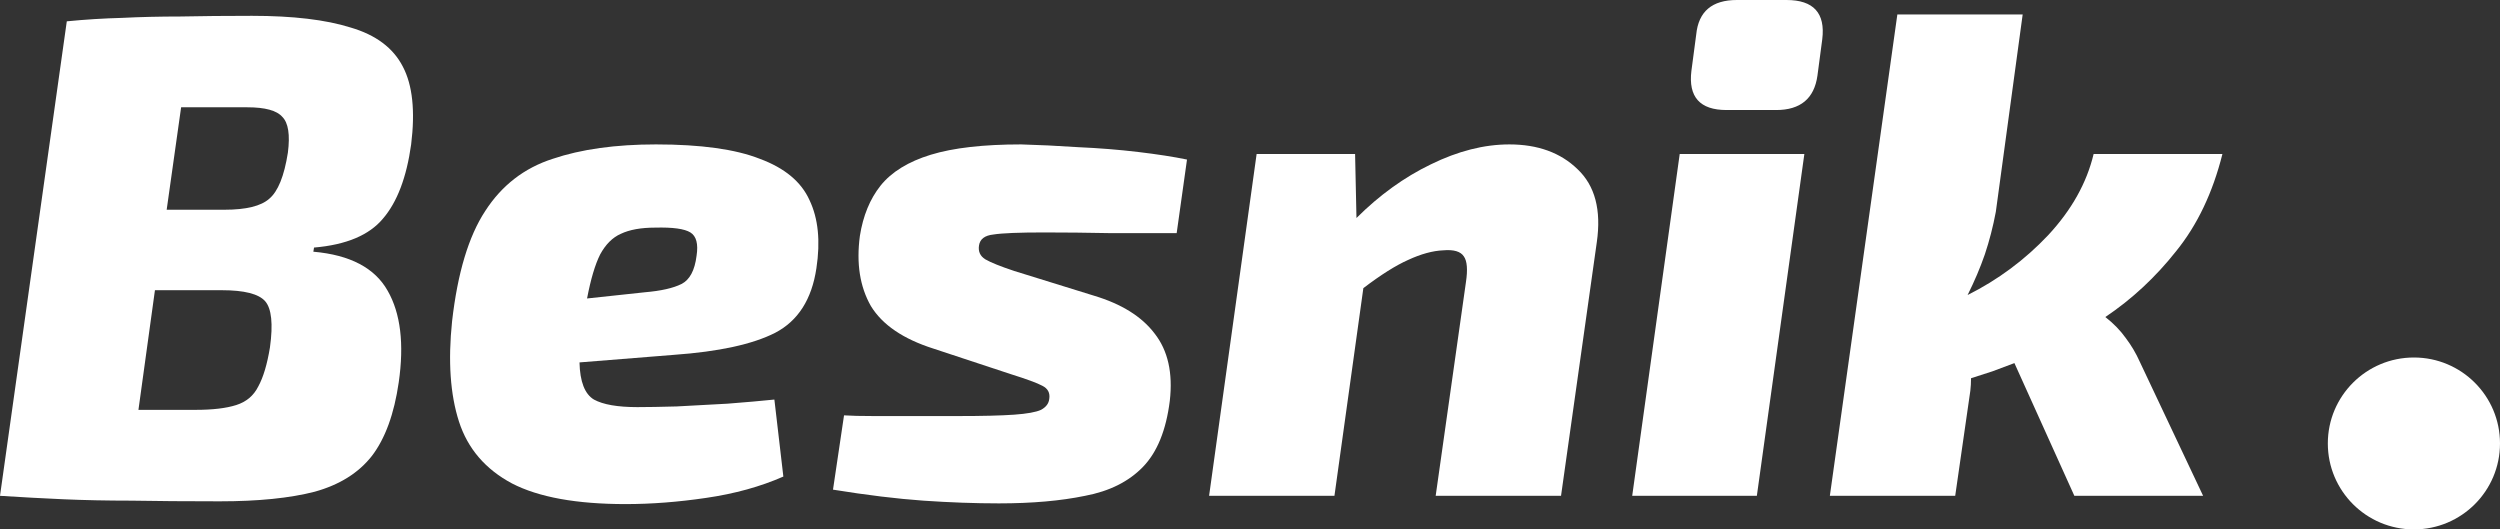
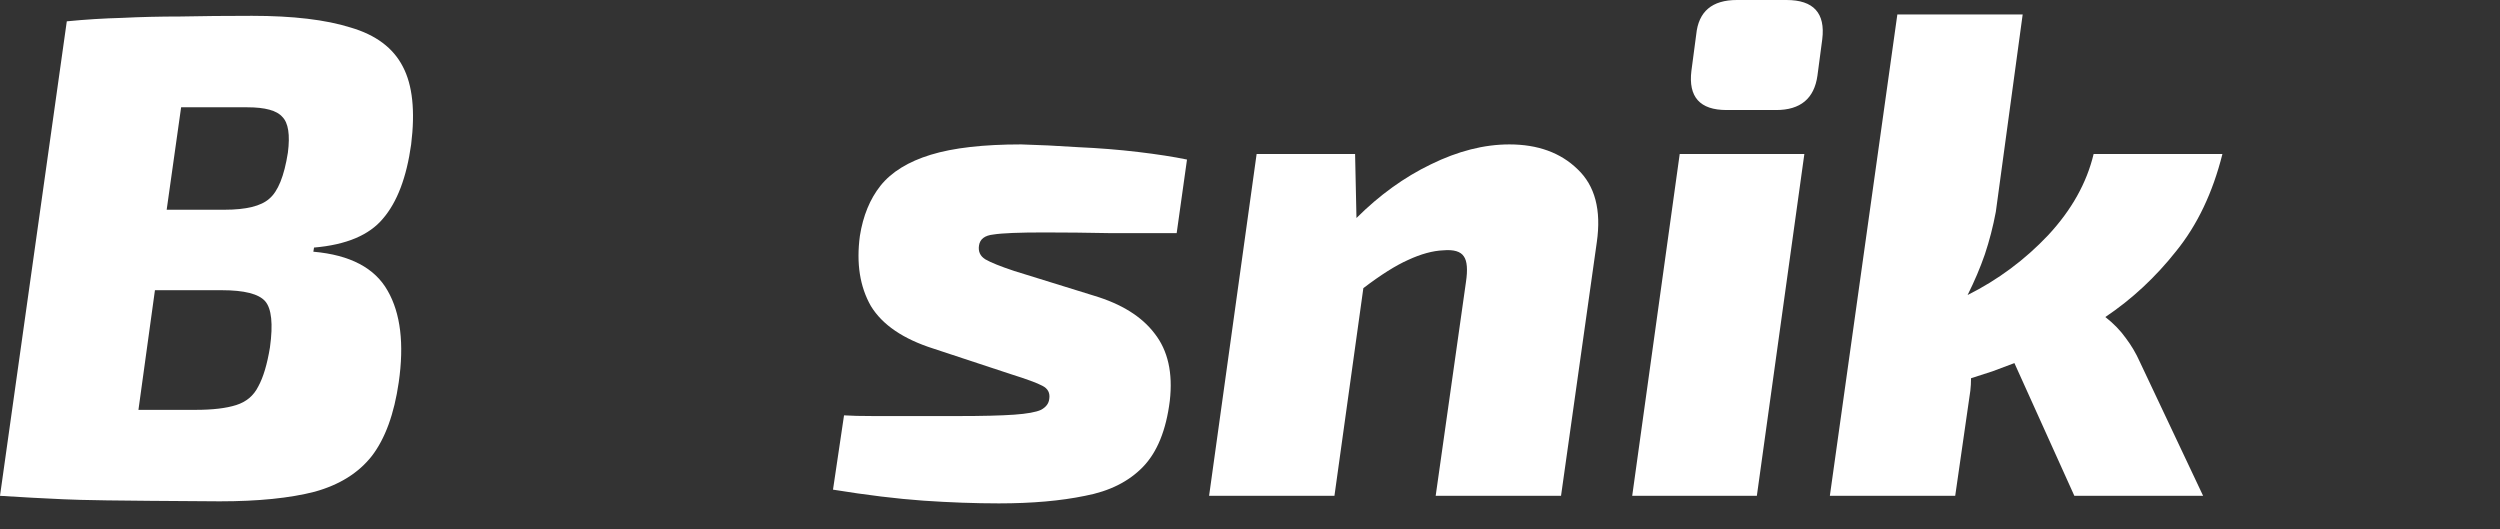
<svg xmlns="http://www.w3.org/2000/svg" width="85" height="18" viewBox="0 0 85 18" fill="none">
  <rect x="0" y="0" width="85" height="18" fill="#333333" stroke="none" />
-   <path d="M8.57 0.538C9.959 0.538 11.075 0.67 11.918 0.935C12.777 1.185 13.37 1.629 13.698 2.268C14.026 2.892 14.12 3.772 13.979 4.91C13.823 6.032 13.503 6.874 13.019 7.435C12.551 7.996 11.77 8.324 10.677 8.417L10.654 8.558C11.903 8.667 12.746 9.111 13.183 9.89C13.62 10.654 13.745 11.691 13.557 13C13.401 14.076 13.097 14.91 12.644 15.502C12.192 16.079 11.544 16.484 10.701 16.718C9.858 16.936 8.781 17.045 7.47 17.045C6.314 17.045 5.315 17.037 4.472 17.022C3.629 17.022 2.857 17.006 2.154 16.975C1.452 16.944 0.734 16.905 0 16.858L2.271 0.725C2.911 0.662 3.536 0.624 4.145 0.608C4.769 0.577 5.432 0.561 6.135 0.561C6.853 0.546 7.665 0.538 8.57 0.538ZM8.406 3.648C7.985 3.648 7.587 3.648 7.212 3.648C6.837 3.648 6.486 3.648 6.158 3.648L5.667 7.131H7.633C8.367 7.131 8.874 7.007 9.155 6.757C9.452 6.508 9.663 5.986 9.788 5.191C9.866 4.583 9.803 4.178 9.6 3.975C9.413 3.757 9.015 3.648 8.406 3.648ZM7.54 9.867H5.268L4.707 13.935C5.315 13.935 5.963 13.935 6.65 13.935C7.228 13.935 7.688 13.881 8.031 13.772C8.375 13.663 8.625 13.452 8.781 13.14C8.952 12.829 9.085 12.384 9.179 11.808C9.288 11.013 9.233 10.491 9.015 10.241C8.796 9.992 8.305 9.867 7.54 9.867Z" fill="white" />
-   <path d="M22.302 4.91C23.831 4.91 25.01 5.074 25.837 5.401C26.68 5.713 27.242 6.181 27.523 6.804C27.82 7.428 27.898 8.199 27.758 9.119C27.601 10.179 27.133 10.911 26.353 11.317C25.588 11.706 24.44 11.956 22.91 12.065L19.703 12.322C19.718 12.977 19.882 13.398 20.194 13.585C20.506 13.756 20.998 13.842 21.669 13.842C22.013 13.842 22.458 13.834 23.004 13.819C23.566 13.787 24.144 13.756 24.737 13.725C25.346 13.678 25.877 13.631 26.329 13.585L26.634 16.203C25.853 16.546 24.979 16.788 24.011 16.928C23.059 17.069 22.146 17.139 21.271 17.139C19.601 17.139 18.313 16.905 17.408 16.437C16.503 15.954 15.902 15.253 15.605 14.333C15.308 13.413 15.23 12.275 15.371 10.919C15.558 9.282 15.933 8.035 16.495 7.178C17.057 6.305 17.822 5.713 18.789 5.401C19.757 5.074 20.928 4.91 22.302 4.91ZM22.278 7.739C21.794 7.739 21.404 7.809 21.108 7.95C20.826 8.074 20.592 8.308 20.405 8.651C20.233 8.994 20.085 9.493 19.96 10.148L21.927 9.937C22.473 9.89 22.887 9.797 23.168 9.657C23.449 9.516 23.621 9.197 23.683 8.698C23.746 8.293 23.675 8.028 23.473 7.903C23.27 7.778 22.872 7.724 22.278 7.739Z" fill="white" />
+   <path d="M8.57 0.538C9.959 0.538 11.075 0.67 11.918 0.935C12.777 1.185 13.37 1.629 13.698 2.268C14.026 2.892 14.12 3.772 13.979 4.91C13.823 6.032 13.503 6.874 13.019 7.435C12.551 7.996 11.77 8.324 10.677 8.417L10.654 8.558C11.903 8.667 12.746 9.111 13.183 9.89C13.62 10.654 13.745 11.691 13.557 13C13.401 14.076 13.097 14.91 12.644 15.502C12.192 16.079 11.544 16.484 10.701 16.718C9.858 16.936 8.781 17.045 7.47 17.045C3.629 17.022 2.857 17.006 2.154 16.975C1.452 16.944 0.734 16.905 0 16.858L2.271 0.725C2.911 0.662 3.536 0.624 4.145 0.608C4.769 0.577 5.432 0.561 6.135 0.561C6.853 0.546 7.665 0.538 8.57 0.538ZM8.406 3.648C7.985 3.648 7.587 3.648 7.212 3.648C6.837 3.648 6.486 3.648 6.158 3.648L5.667 7.131H7.633C8.367 7.131 8.874 7.007 9.155 6.757C9.452 6.508 9.663 5.986 9.788 5.191C9.866 4.583 9.803 4.178 9.6 3.975C9.413 3.757 9.015 3.648 8.406 3.648ZM7.54 9.867H5.268L4.707 13.935C5.315 13.935 5.963 13.935 6.65 13.935C7.228 13.935 7.688 13.881 8.031 13.772C8.375 13.663 8.625 13.452 8.781 13.14C8.952 12.829 9.085 12.384 9.179 11.808C9.288 11.013 9.233 10.491 9.015 10.241C8.796 9.992 8.305 9.867 7.54 9.867Z" fill="white" />
  <path d="M34.715 4.91C35.308 4.926 35.956 4.957 36.658 5.004C37.361 5.035 38.04 5.089 38.695 5.167C39.351 5.245 39.905 5.331 40.358 5.425L40.007 7.926C39.242 7.926 38.477 7.926 37.712 7.926C36.963 7.911 36.229 7.903 35.511 7.903C34.652 7.903 34.075 7.926 33.778 7.973C33.482 8.004 33.318 8.129 33.286 8.347C33.255 8.55 33.325 8.706 33.497 8.815C33.684 8.924 34.012 9.056 34.481 9.212L37.197 10.054C38.133 10.335 38.82 10.763 39.257 11.34C39.71 11.917 39.882 12.681 39.773 13.631C39.648 14.629 39.343 15.377 38.859 15.876C38.375 16.375 37.72 16.702 36.892 16.858C36.065 17.029 35.09 17.115 33.965 17.115C33.154 17.115 32.295 17.084 31.39 17.022C30.5 16.959 29.478 16.835 28.322 16.648L28.697 14.122C28.931 14.138 29.267 14.146 29.704 14.146C30.141 14.146 30.609 14.146 31.109 14.146C31.624 14.146 32.108 14.146 32.561 14.146C33.404 14.146 34.044 14.13 34.481 14.099C34.918 14.068 35.222 14.013 35.394 13.935C35.566 13.842 35.659 13.717 35.675 13.561C35.706 13.359 35.628 13.211 35.441 13.117C35.269 13.024 34.91 12.891 34.364 12.72L31.741 11.854C30.711 11.527 30 11.044 29.61 10.405C29.236 9.75 29.111 8.955 29.236 8.02C29.345 7.334 29.579 6.765 29.938 6.313C30.313 5.845 30.883 5.495 31.647 5.261C32.412 5.027 33.435 4.91 34.715 4.91Z" fill="white" />
  <path d="M46.073 5.237L46.12 7.412C46.901 6.633 47.744 6.025 48.649 5.588C49.57 5.136 50.46 4.91 51.318 4.91C52.286 4.91 53.059 5.191 53.636 5.752C54.23 6.313 54.448 7.139 54.292 8.23L53.075 16.858H48.813L49.843 9.586C49.906 9.166 49.882 8.877 49.773 8.721C49.664 8.55 49.429 8.48 49.071 8.511C48.711 8.526 48.313 8.636 47.876 8.838C47.455 9.025 46.947 9.345 46.354 9.797L45.371 16.858H41.109L42.725 5.237H46.073Z" fill="white" />
  <path d="M60.74 0C61.661 0 62.066 0.444 61.957 1.333L61.793 2.572C61.684 3.351 61.216 3.741 60.388 3.741H58.702C57.797 3.741 57.399 3.297 57.508 2.408L57.672 1.169C57.75 0.39 58.211 0 59.054 0H60.74ZM61.348 5.237L59.733 16.858H55.495L57.11 5.237H61.348Z" fill="white" />
  <path d="M68.771 0.491L67.858 7.202C67.765 7.7 67.64 8.184 67.484 8.651C67.328 9.103 67.132 9.563 66.898 10.031C67.928 9.516 68.842 8.838 69.638 7.996C70.434 7.139 70.949 6.219 71.183 5.237H75.562C75.234 6.547 74.711 7.646 73.993 8.534C73.291 9.423 72.487 10.171 71.581 10.779C71.862 10.997 72.096 11.239 72.284 11.504C72.471 11.753 72.627 12.018 72.752 12.299L74.906 16.858H70.528L68.49 12.345C68.241 12.439 67.991 12.533 67.741 12.626C67.491 12.704 67.249 12.782 67.015 12.86C67.015 13.016 67.007 13.156 66.992 13.281L66.477 16.858H62.215L64.51 0.491H68.771Z" fill="white" />
-   <path d="M85 15.077C85 16.692 83.69 18 82.073 18C80.457 18 79.146 16.692 79.146 15.077C79.146 13.463 80.457 12.155 82.073 12.155C83.69 12.155 85 13.463 85 15.077Z" fill="white" />
</svg>